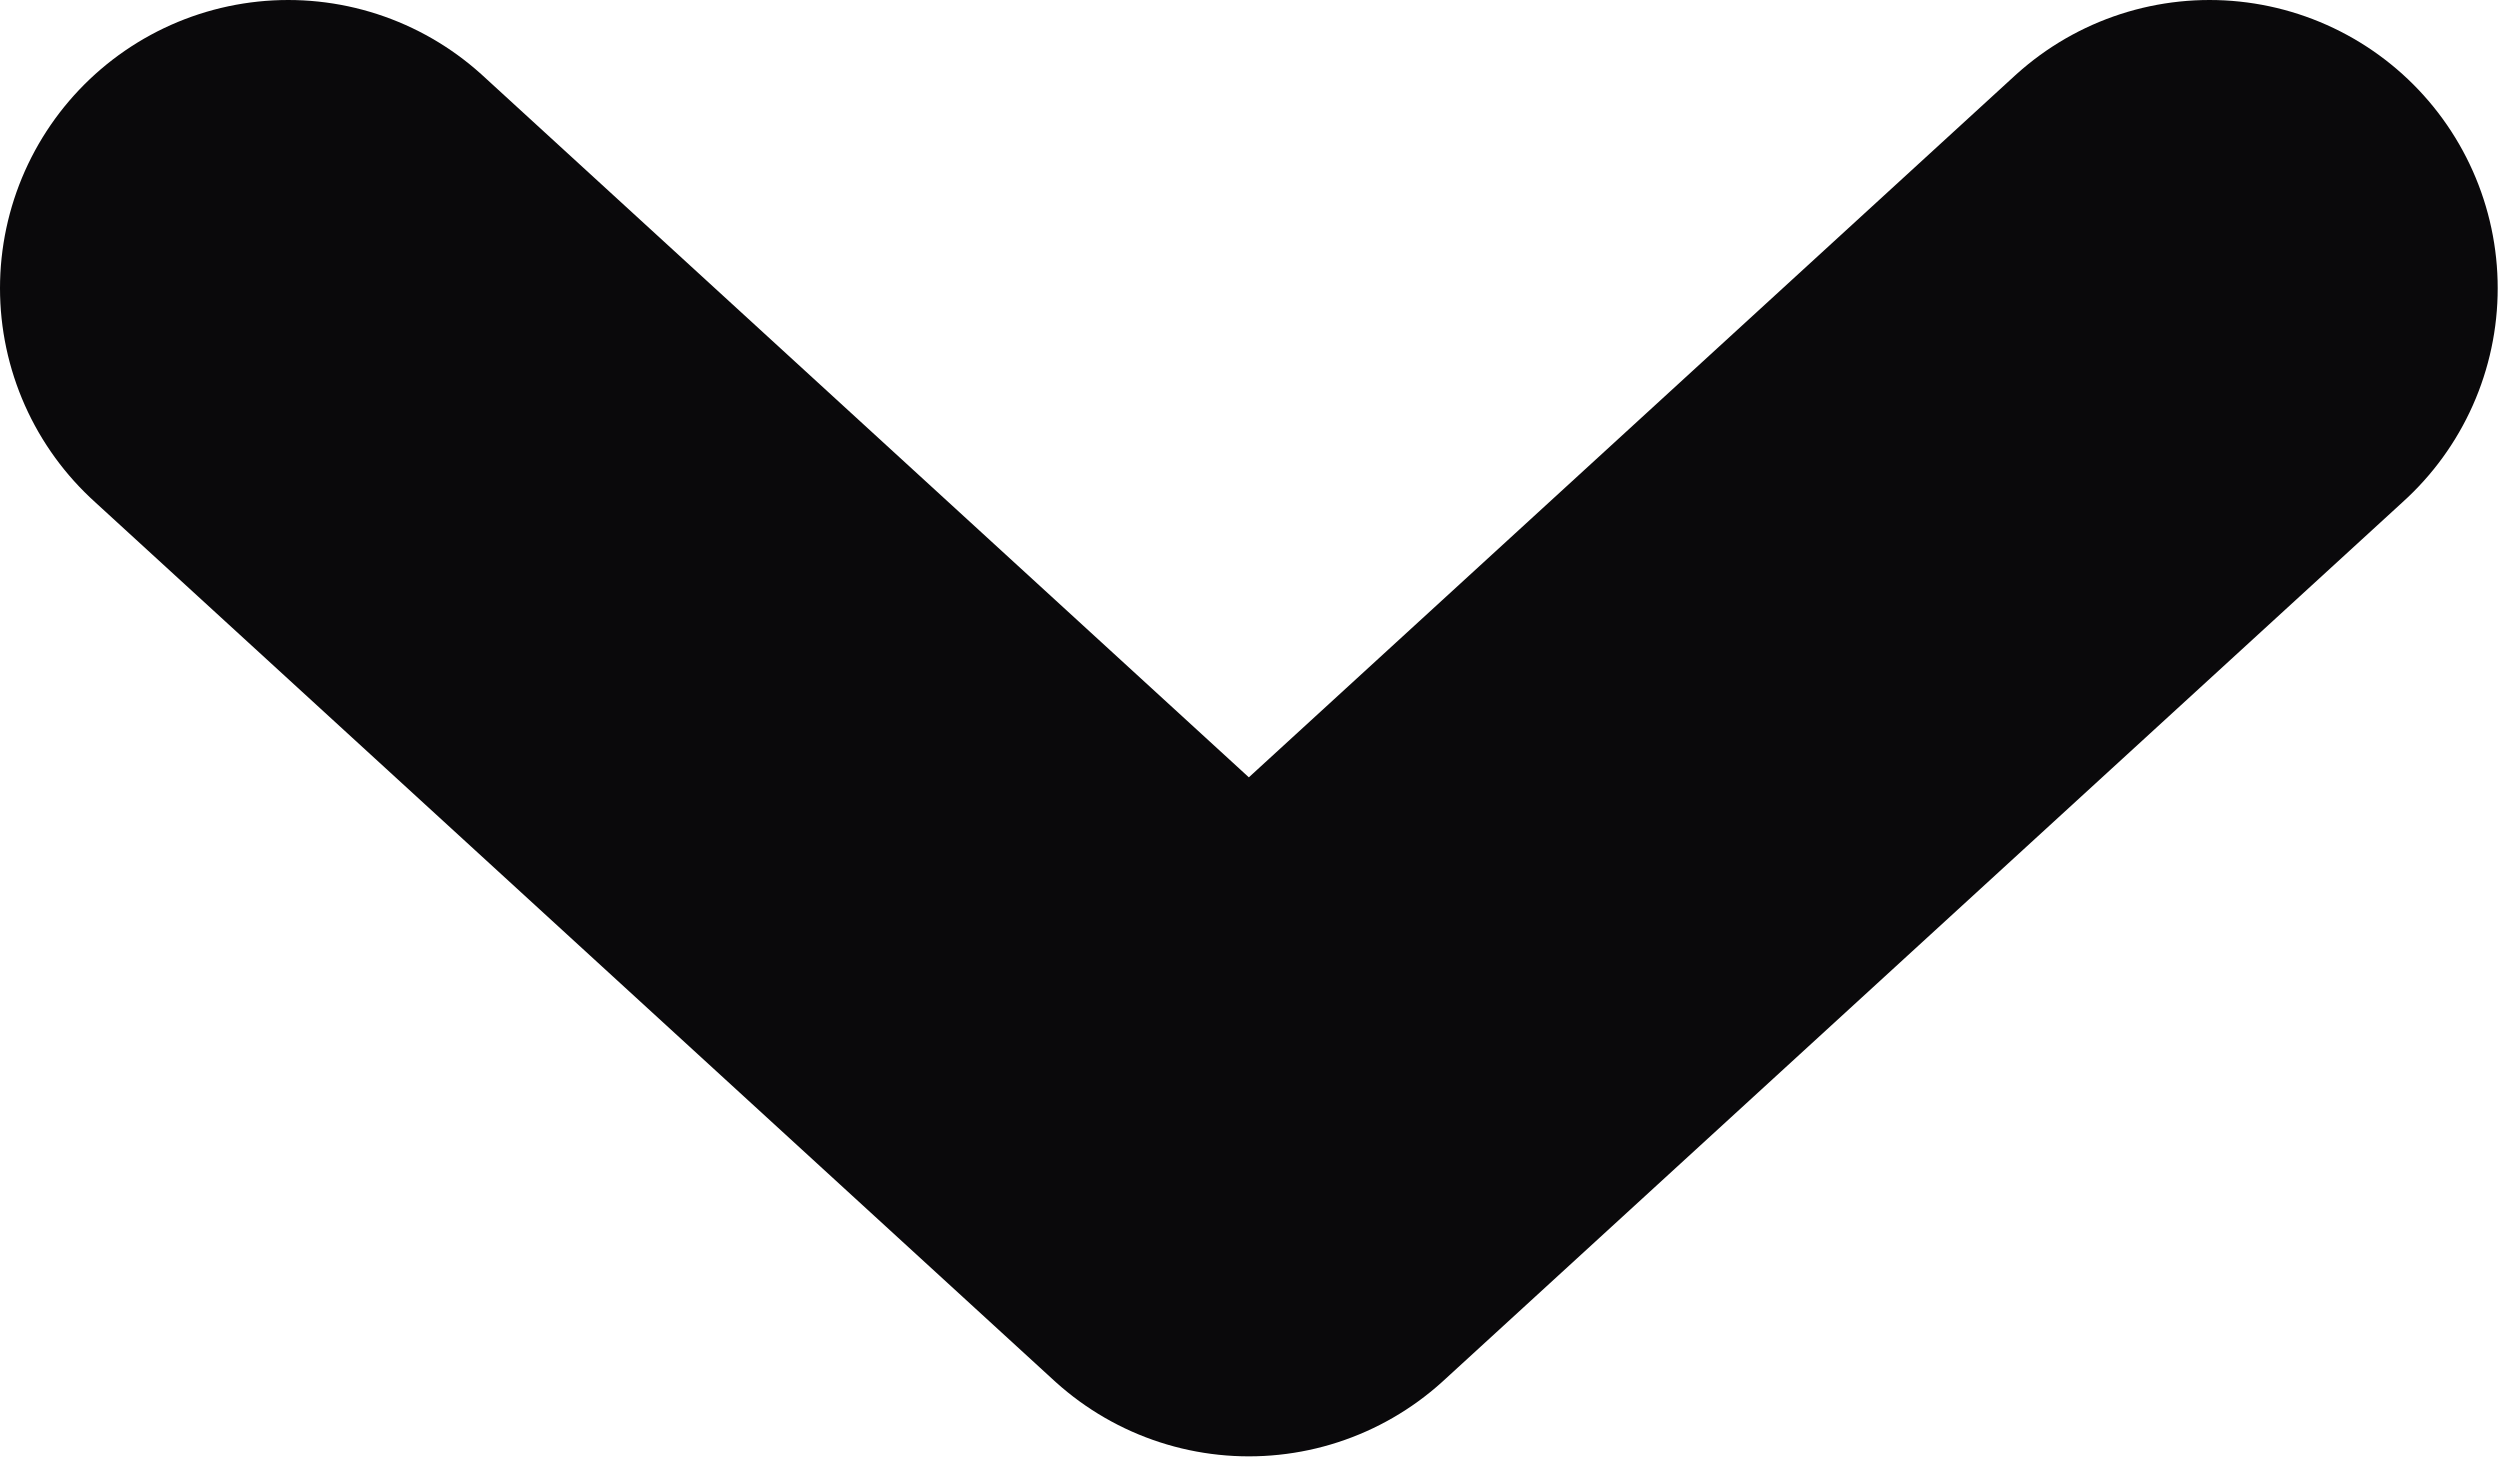
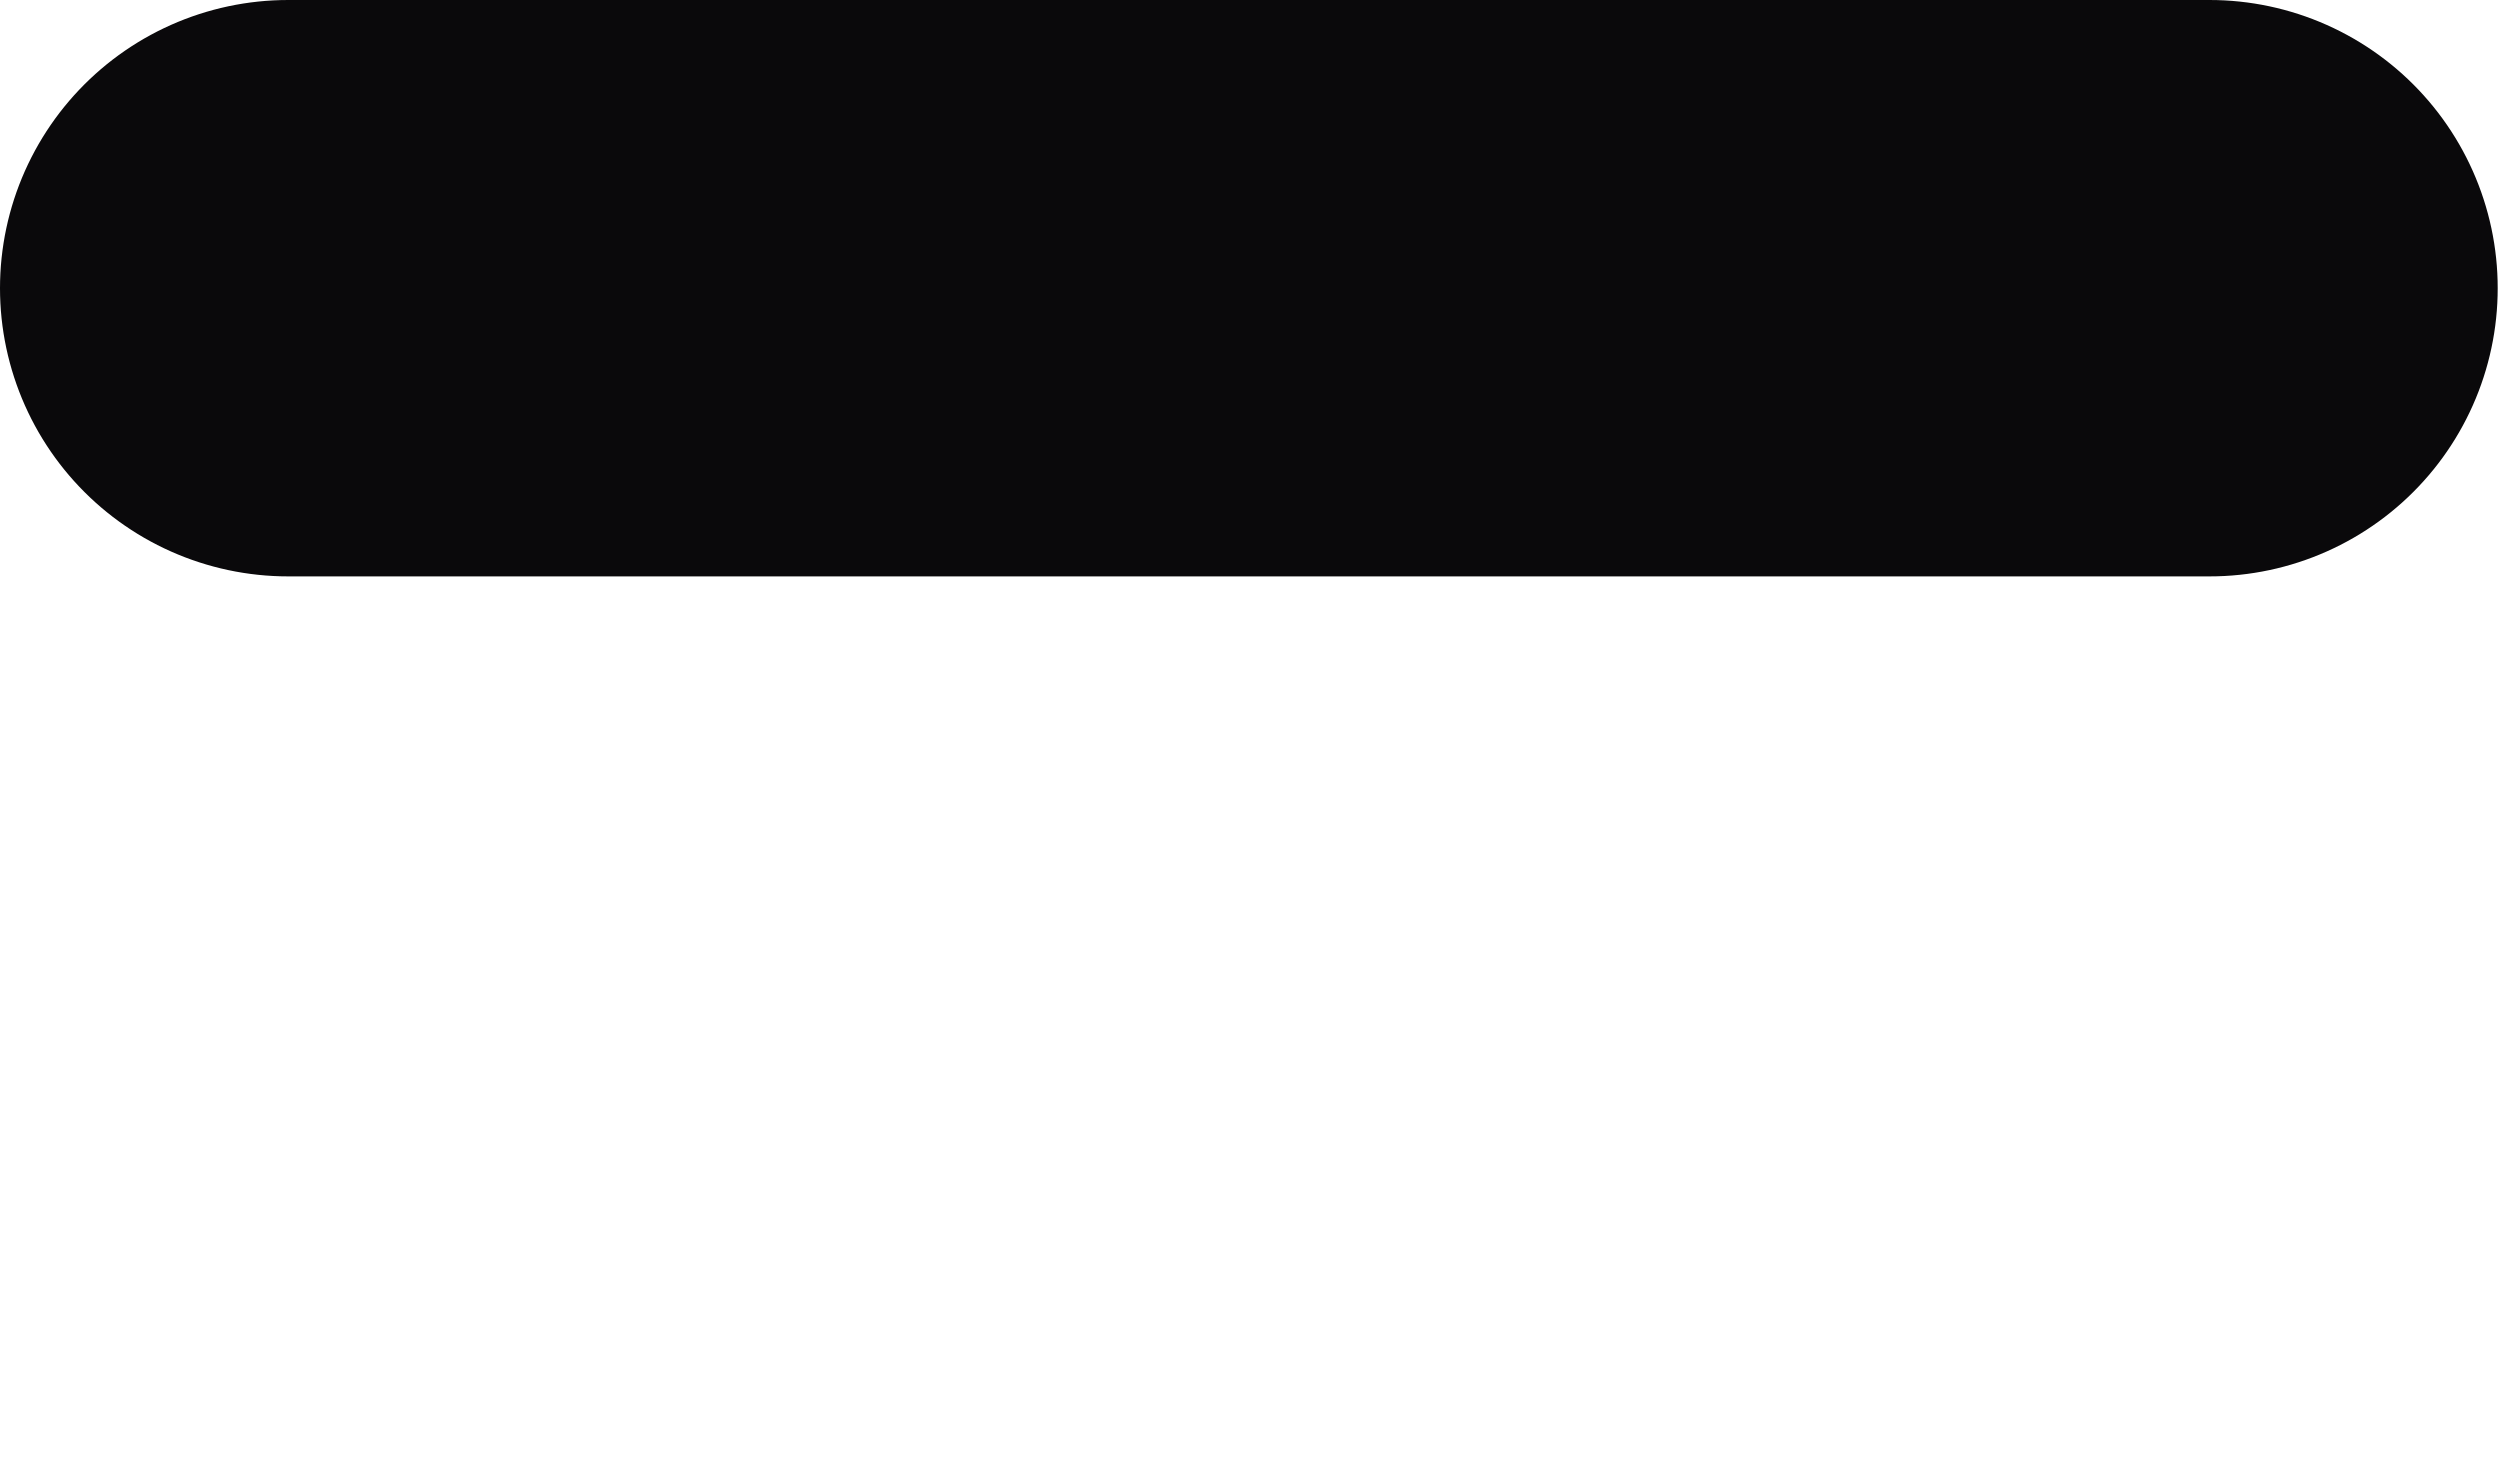
<svg xmlns="http://www.w3.org/2000/svg" width="6.506" height="3.793" viewBox="0 0 6.506 3.793" fill="none">
  <desc>
			Created with Pixso.
	</desc>
  <defs />
-   <path id="Vector" d="M0.75 0.75L3.25 3.04L5.75 0.75" stroke="#0A090B" stroke-opacity="1" stroke-width="1.5" stroke-linejoin="round" stroke-linecap="round" />
+   <path id="Vector" d="M0.75 0.75L5.75 0.75" stroke="#0A090B" stroke-opacity="1" stroke-width="1.5" stroke-linejoin="round" stroke-linecap="round" />
</svg>